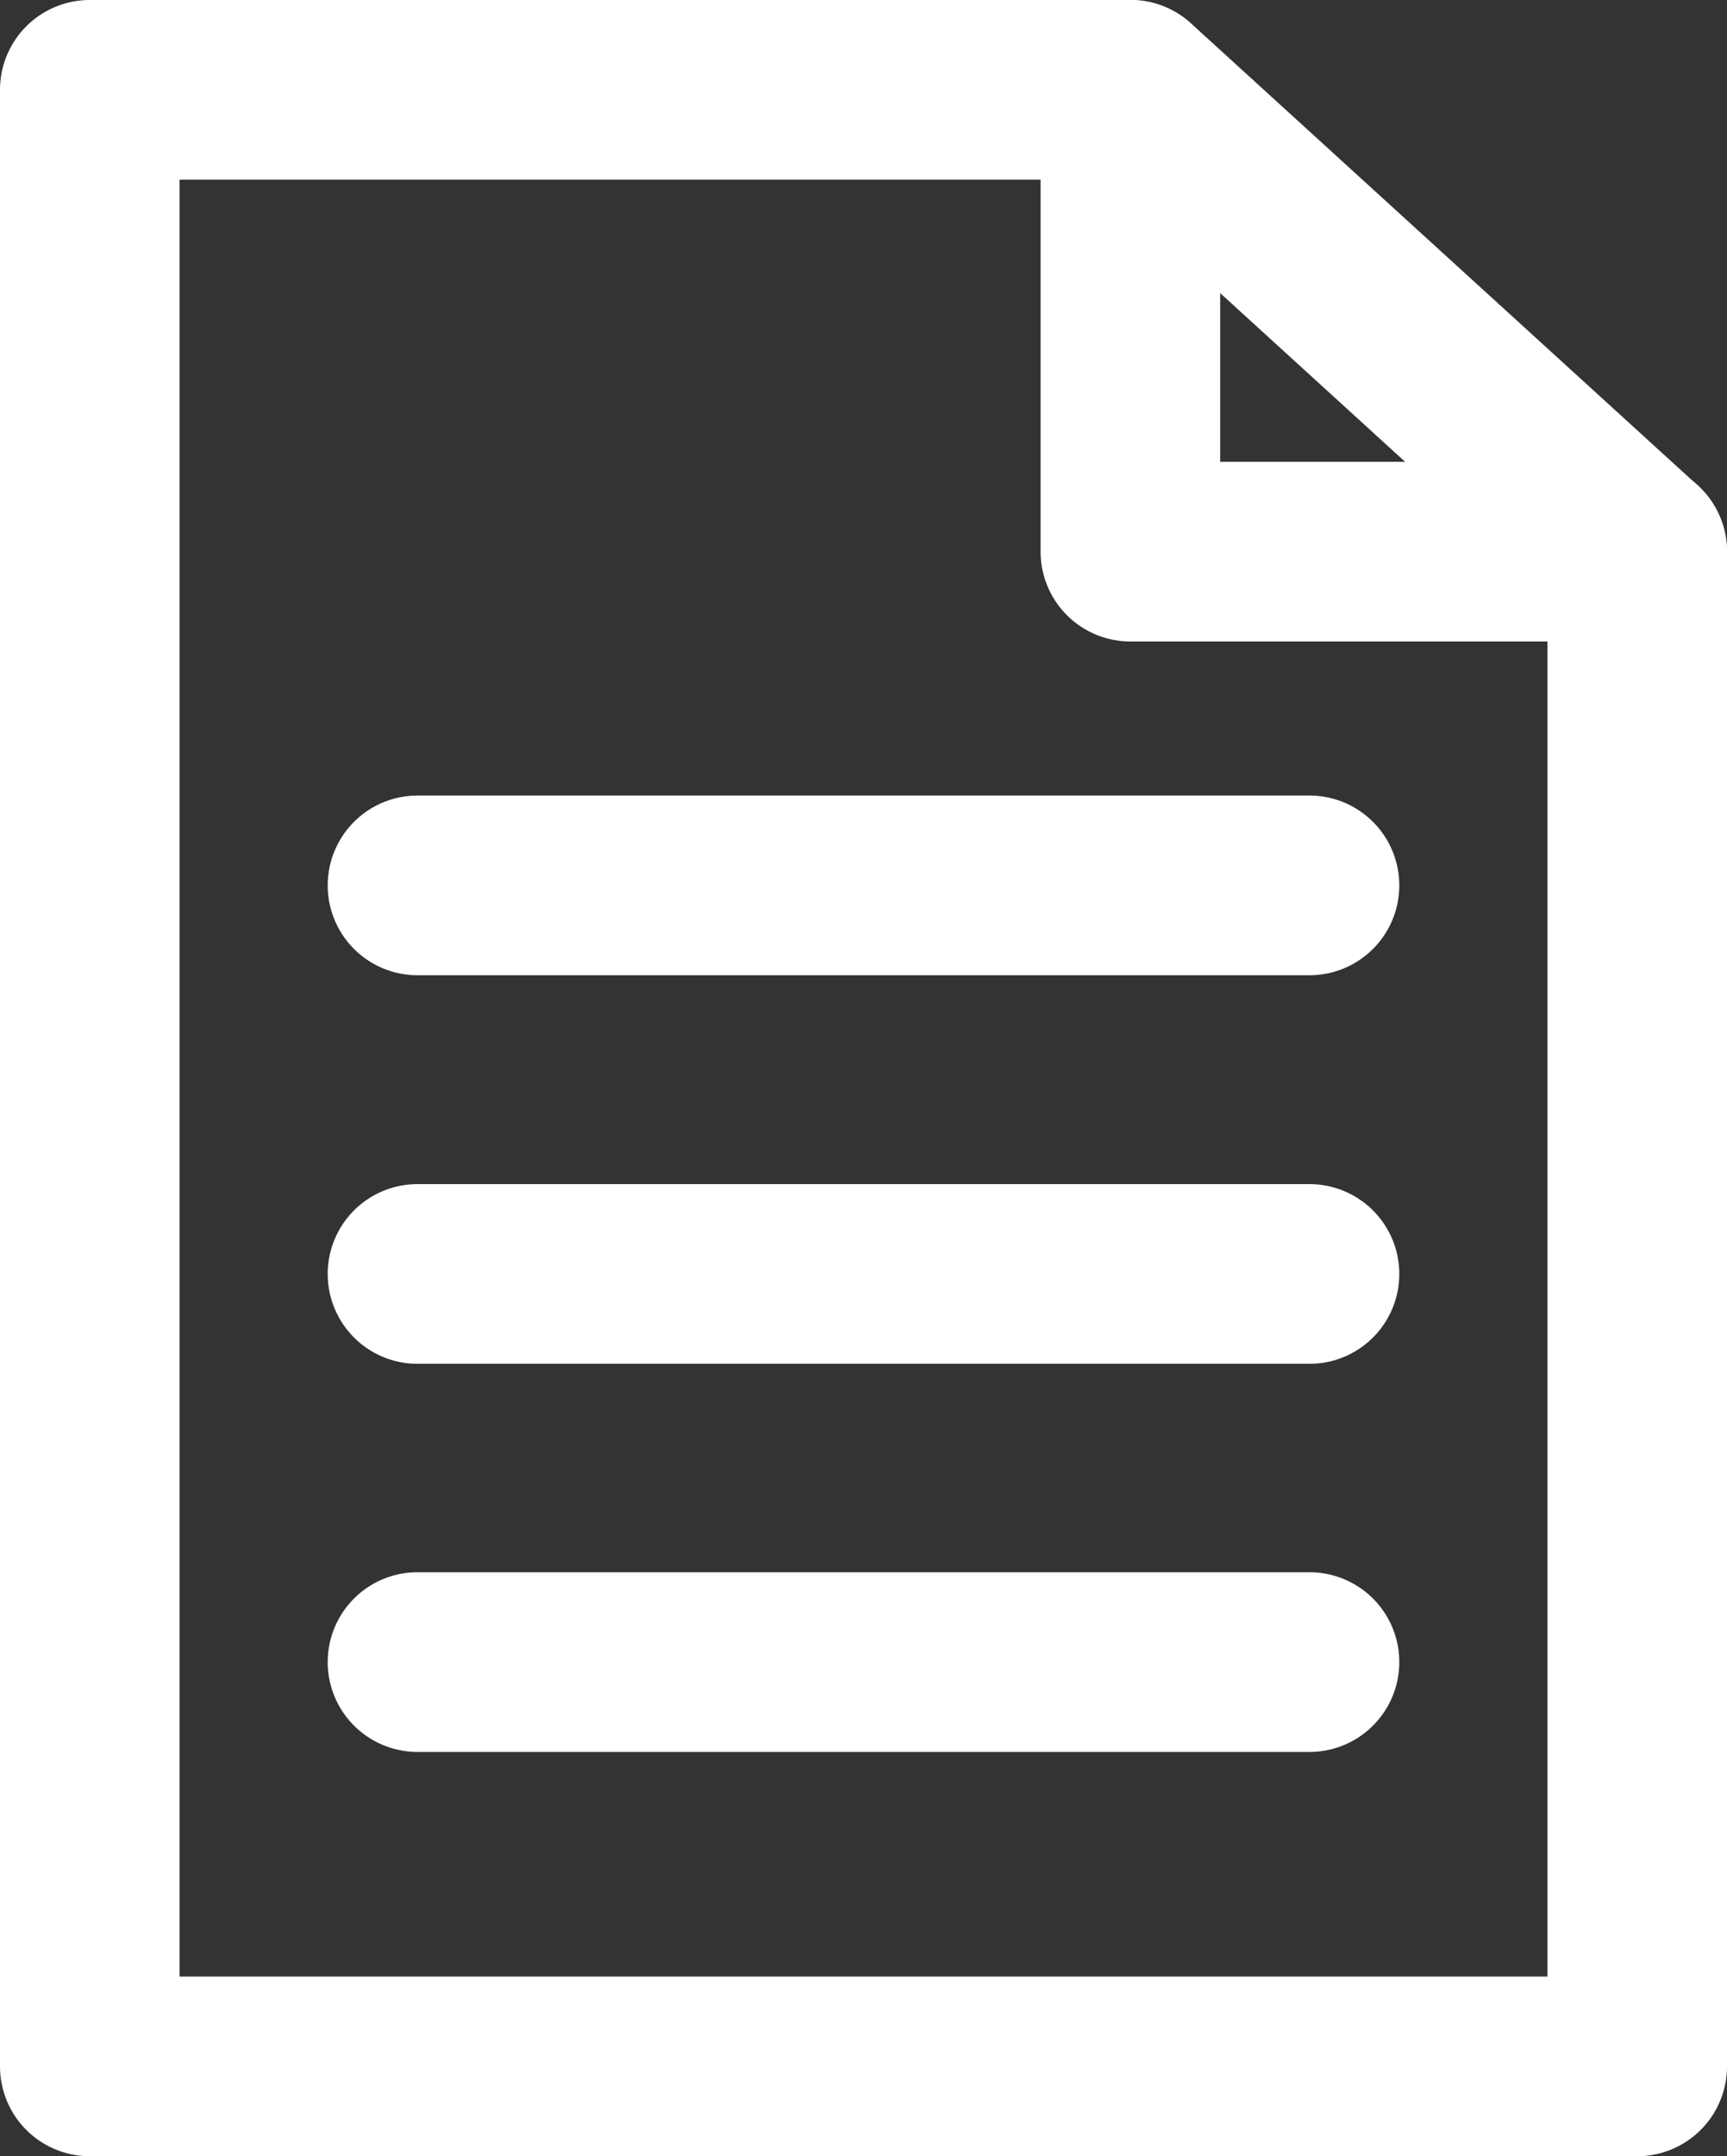
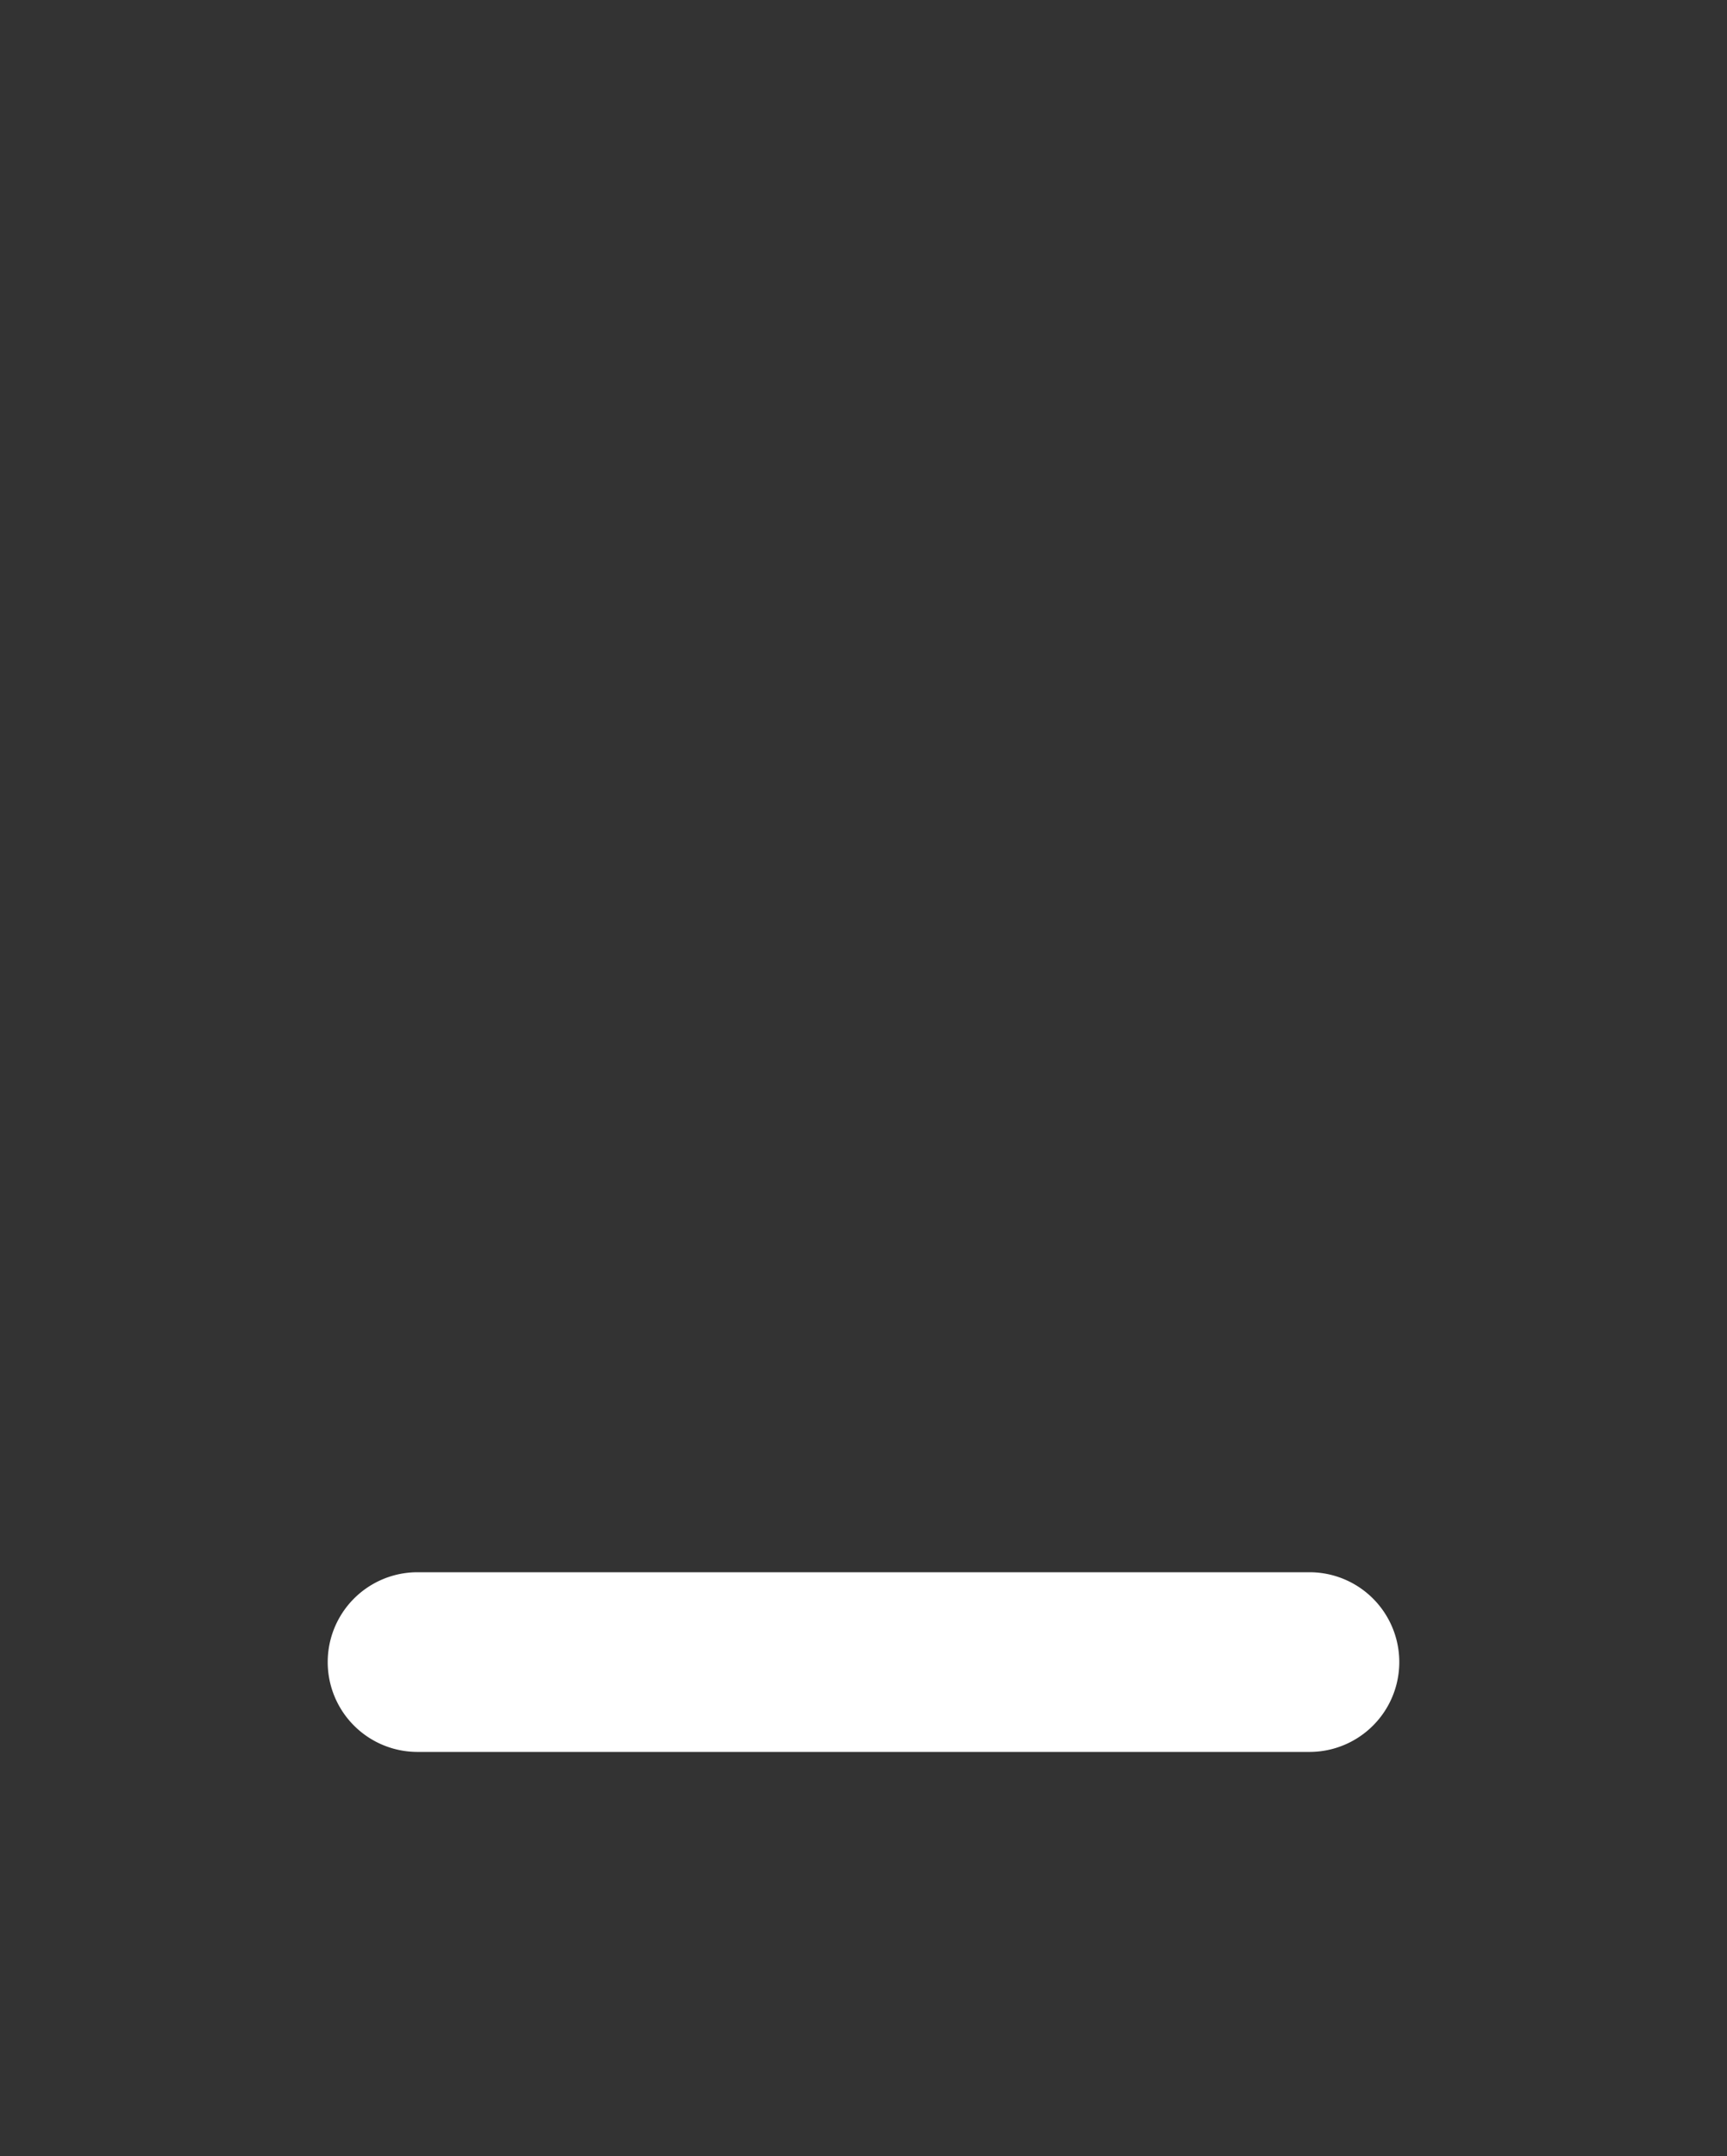
<svg xmlns="http://www.w3.org/2000/svg" viewBox="0 0 38.47 48">
  <rect x="0" y="0" width="38.47" height="48" fill="#333333" stroke="none" />
  <defs>
    <style>.cls-1{fill:#fff;}</style>
  </defs>
  <title>documentalt</title>
  <g id="Layer_2" data-name="Layer 2">
    <g id="Education">
      <path class="cls-1" d="M29.17,39H9.3a2,2,0,0,1,0-4H29.17a2,2,0,0,1,0,4Z" />
-       <path class="cls-1" d="M29.17,30.36H9.3a2,2,0,0,1,0-4H29.17a2,2,0,0,1,0,4Z" />
-       <path class="cls-1" d="M29.17,21.71H9.3a2,2,0,0,1,0-4H29.17a2,2,0,0,1,0,4Z" />
-       <path class="cls-1" d="M25.18,14.28a2,2,0,0,1-2-2V2a2,2,0,0,1,4,0v8.28h9.29a2,2,0,0,1,0,4Z" />
-       <path class="cls-1" d="M36.47,48H2a2,2,0,0,1-2-2V2A2,2,0,0,1,2,0H25.18a2,2,0,0,1,1.35.52L37.81,10.8a2,2,0,0,1,.66,1.48V46A2,2,0,0,1,36.47,48ZM4,44H34.47V13.17L24.41,4H4Z" />
    </g>
  </g>
</svg>